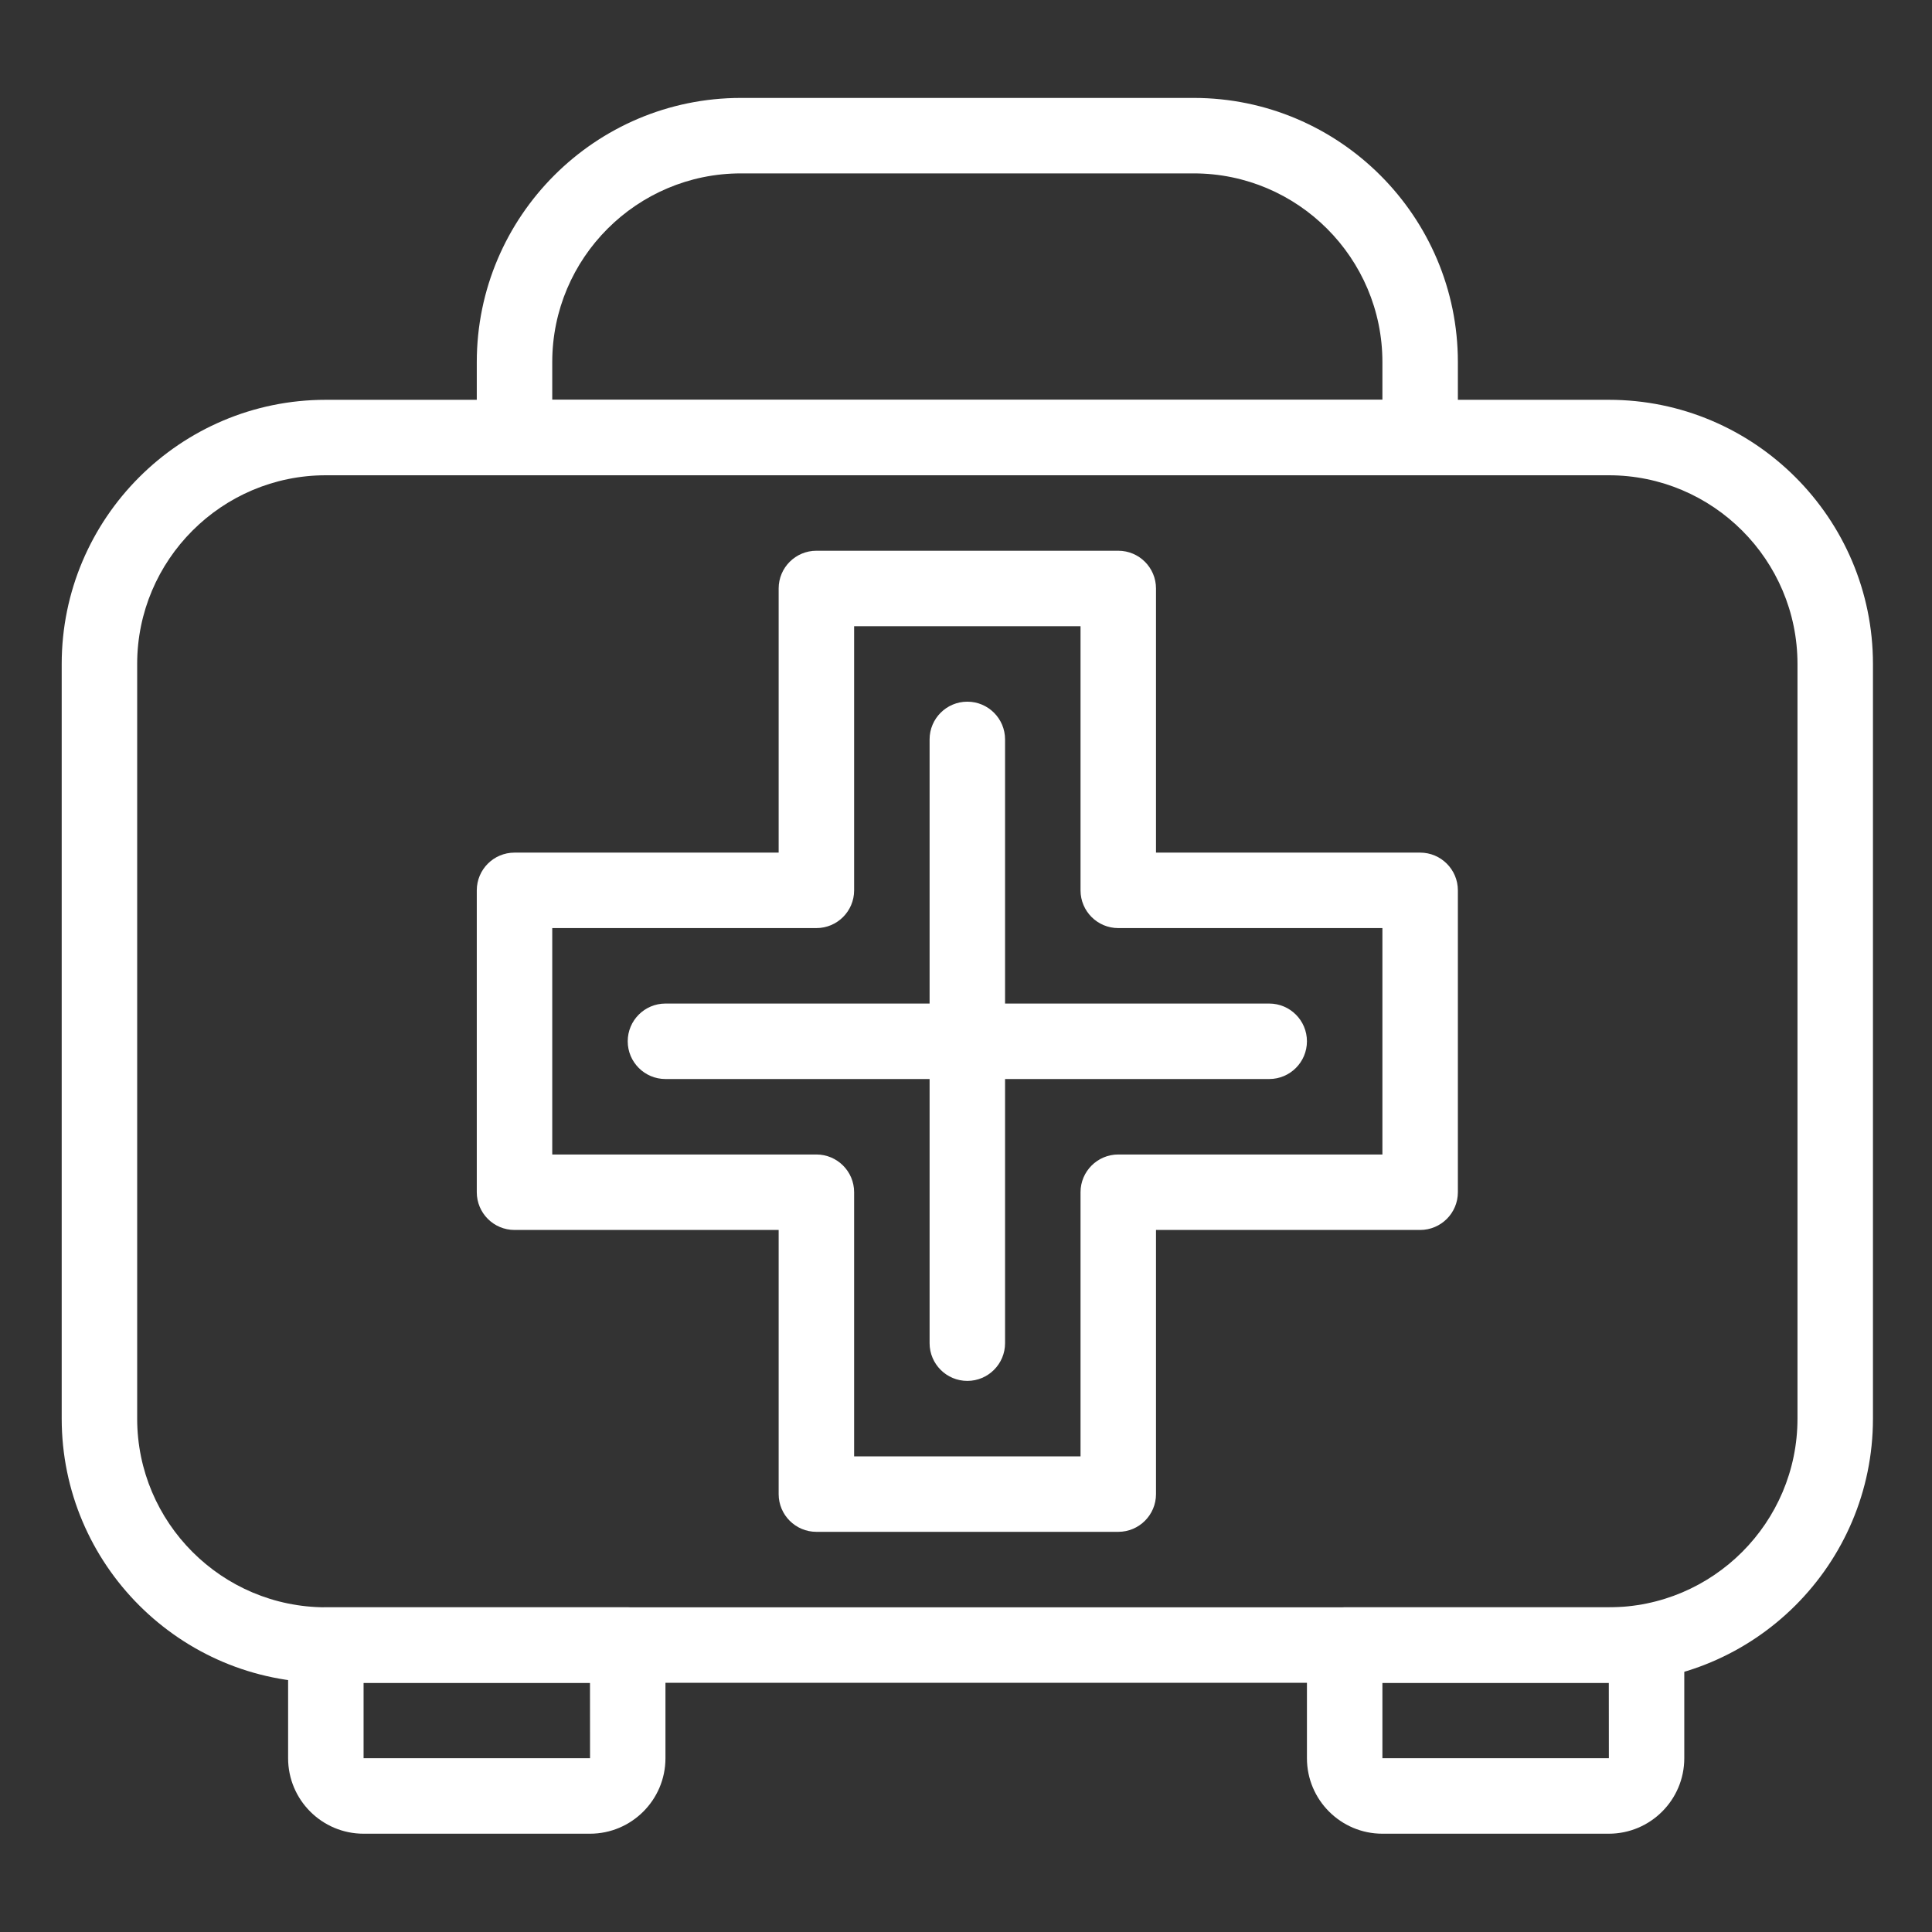
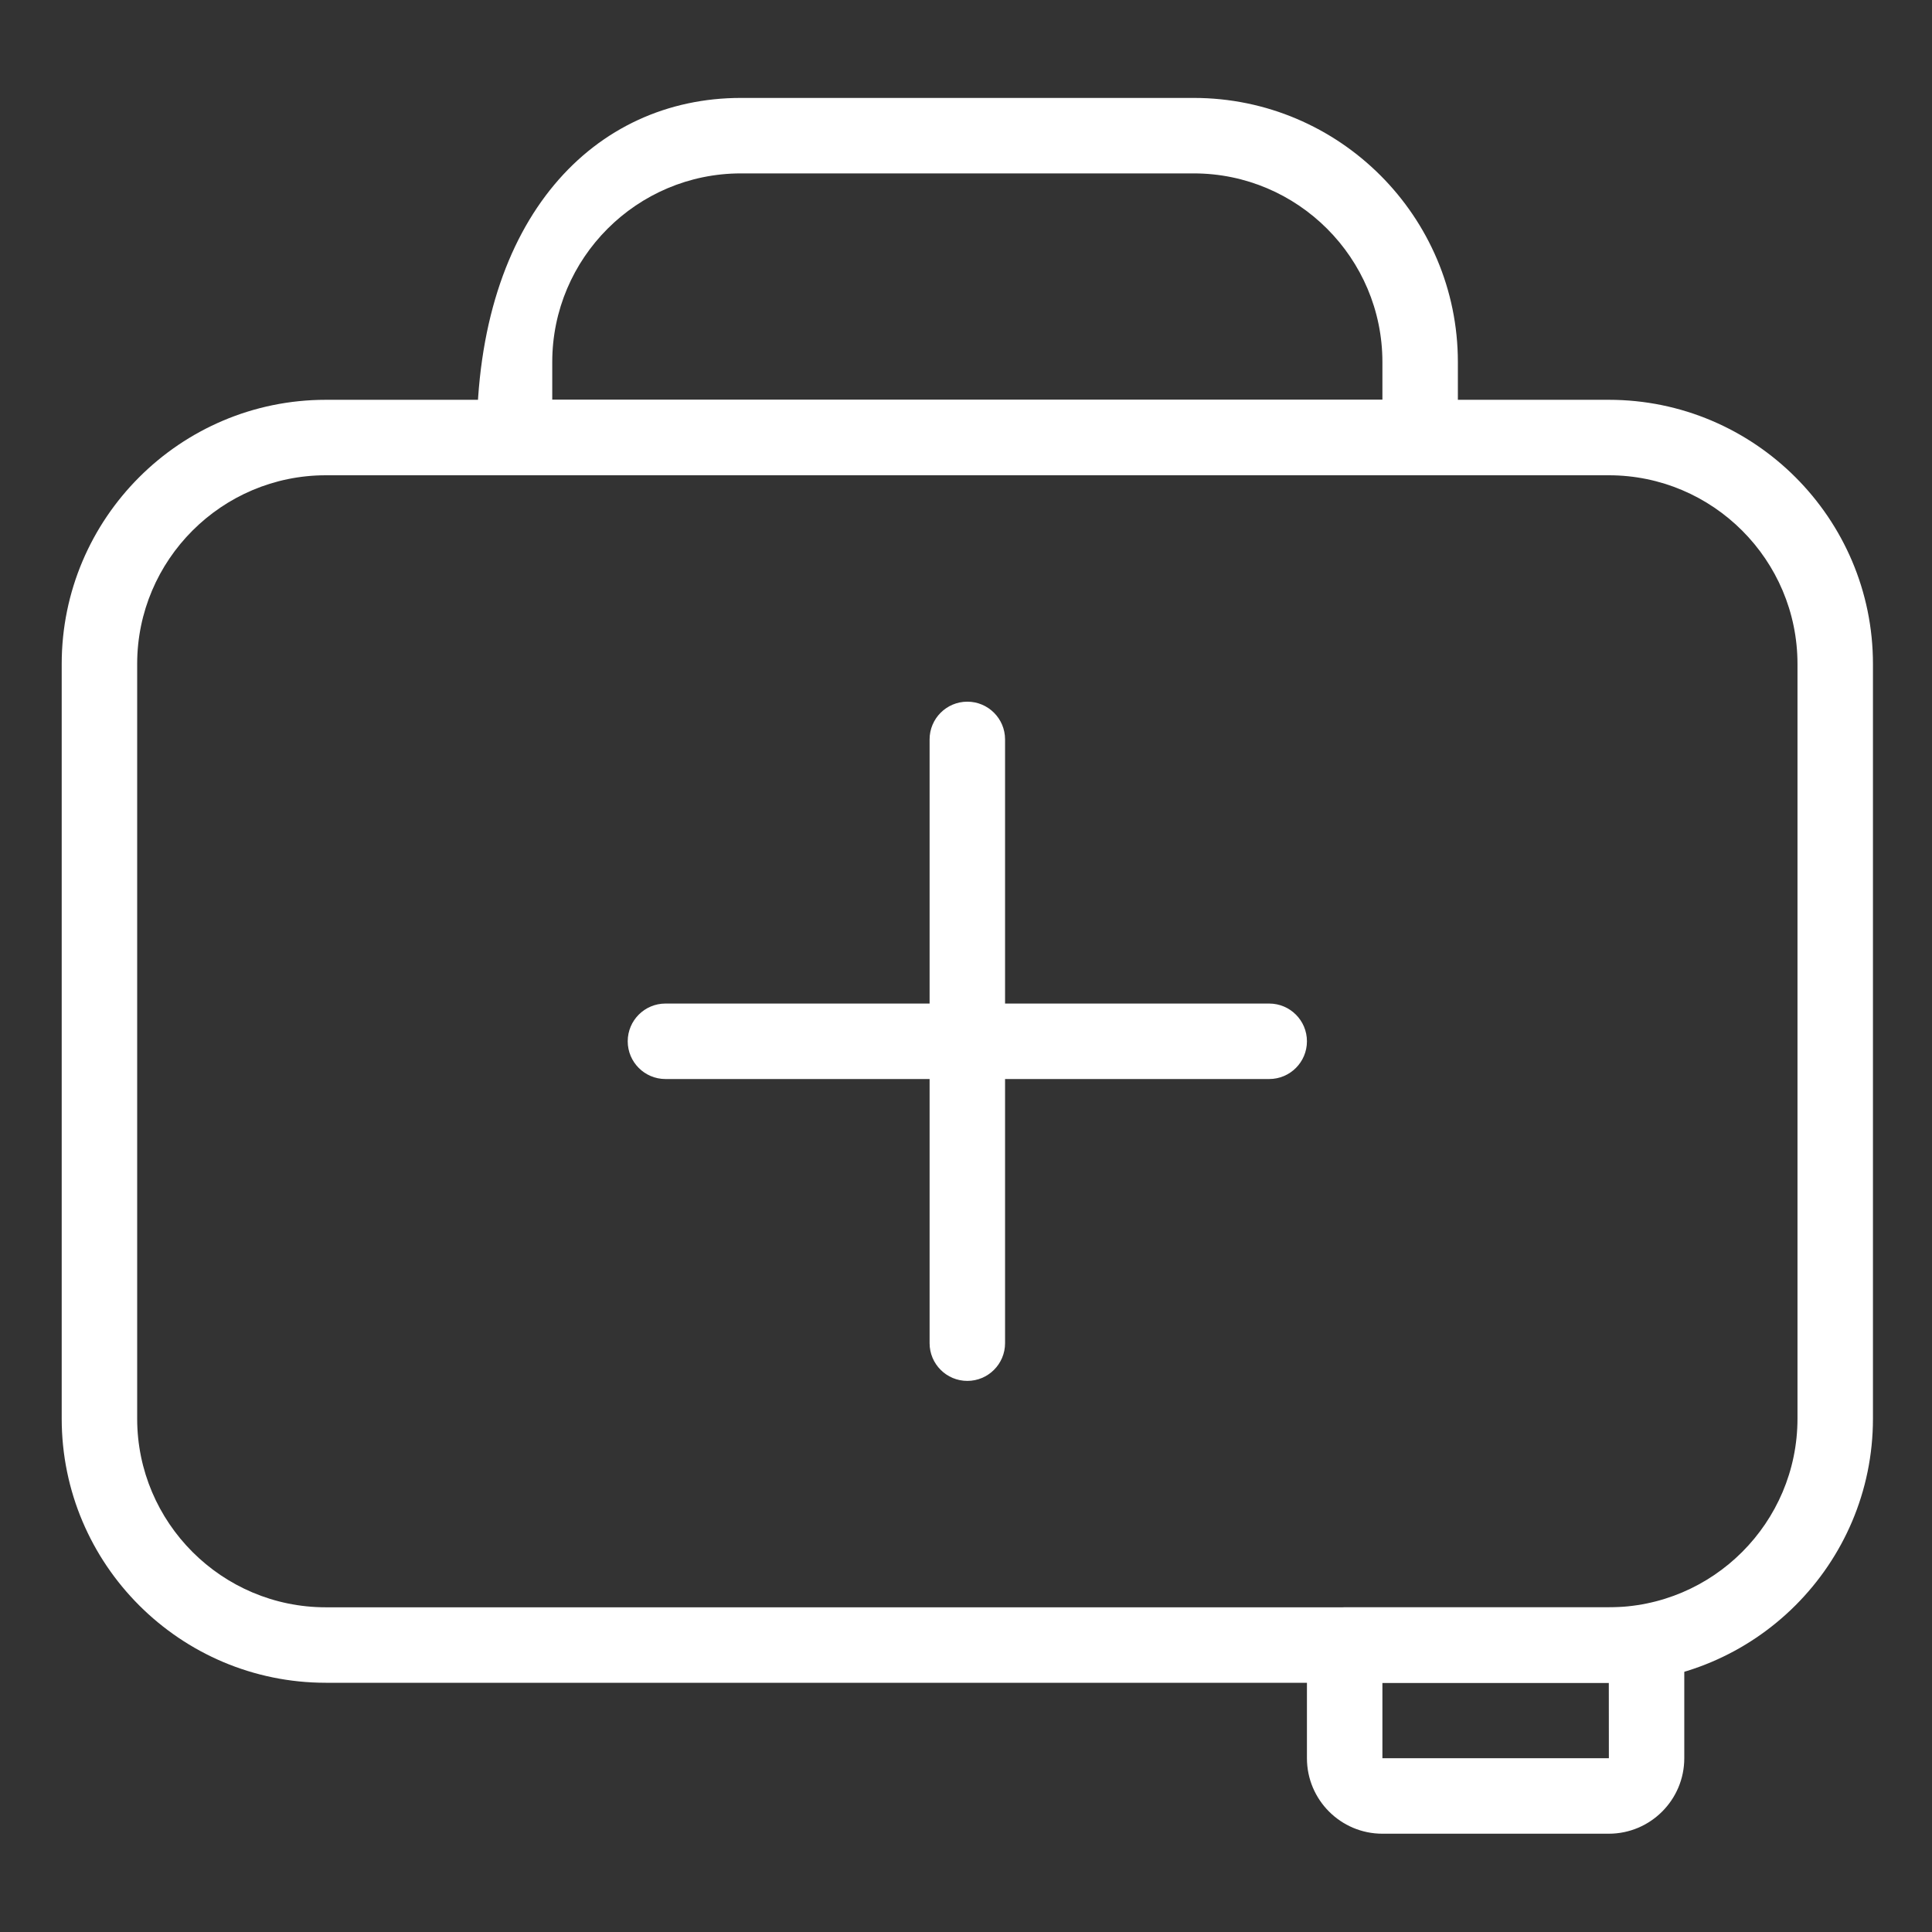
<svg xmlns="http://www.w3.org/2000/svg" width="32" height="32" viewBox="0 0 32 32" fill="none">
  <rect x="0" y="0" width="32" height="32" fill="#333333" stroke="none" />
  <path d="M26.647 27.872H5.397C2.984 27.872 1.022 25.91 1.022 23.497V10.997C1.022 8.585 2.984 6.622 5.397 6.622H26.647C29.059 6.622 31.022 8.585 31.022 10.997V23.497C31.022 25.91 29.059 27.872 26.647 27.872ZM5.397 7.872C3.674 7.872 2.272 9.274 2.272 10.997V23.497C2.272 25.22 3.674 26.622 5.397 26.622H26.647C28.37 26.622 29.772 25.22 29.772 23.497V10.997C29.772 9.274 28.37 7.872 26.647 7.872H5.397Z" fill="white" />
-   <path d="M9.772 30.372H6.022C5.332 30.372 4.772 29.811 4.772 29.122V27.247C4.772 26.902 5.052 26.622 5.397 26.622H10.397C10.742 26.622 11.022 26.902 11.022 27.247V29.122C11.022 29.811 10.461 30.372 9.772 30.372ZM6.022 27.872V29.122H9.772C9.772 29.122 9.773 29.122 9.773 29.122L9.772 27.872H6.022Z" fill="white" />
  <path d="M26.647 30.372H22.897C22.207 30.372 21.647 29.811 21.647 29.122V27.247C21.647 26.902 21.927 26.622 22.272 26.622H27.272C27.617 26.622 27.897 26.902 27.897 27.247V29.122C27.897 29.811 27.336 30.372 26.647 30.372ZM22.897 27.872V29.122H26.647C26.647 29.122 26.648 29.122 26.648 29.122L26.647 27.872H22.897Z" fill="white" />
-   <path d="M23.522 7.872H8.522C8.177 7.872 7.897 7.592 7.897 7.247V5.997C7.897 3.585 9.859 1.622 12.272 1.622H19.772C22.184 1.622 24.147 3.585 24.147 5.997V7.247C24.147 7.592 23.867 7.872 23.522 7.872ZM9.147 6.622H22.897V5.997C22.897 4.274 21.495 2.872 19.772 2.872H12.272C10.549 2.872 9.147 4.274 9.147 5.997V6.622Z" fill="white" />
-   <path d="M18.522 25.372H13.522C13.177 25.372 12.897 25.092 12.897 24.747V20.372H8.522C8.177 20.372 7.897 20.092 7.897 19.747V14.747C7.897 14.402 8.177 14.122 8.522 14.122H12.897V9.747C12.897 9.402 13.177 9.122 13.522 9.122H18.522C18.867 9.122 19.147 9.402 19.147 9.747V14.122H23.522C23.867 14.122 24.147 14.402 24.147 14.747V19.747C24.147 20.092 23.867 20.372 23.522 20.372H19.147V24.747C19.147 25.092 18.867 25.372 18.522 25.372ZM14.147 24.122H17.897V19.747C17.897 19.402 18.177 19.122 18.522 19.122H22.897V15.372H18.522C18.177 15.372 17.897 15.092 17.897 14.747V10.372H14.147V14.747C14.147 15.092 13.867 15.372 13.522 15.372H9.147V19.122H13.522C13.867 19.122 14.147 19.402 14.147 19.747V24.122Z" fill="white" />
+   <path d="M23.522 7.872H8.522C8.177 7.872 7.897 7.592 7.897 7.247C7.897 3.585 9.859 1.622 12.272 1.622H19.772C22.184 1.622 24.147 3.585 24.147 5.997V7.247C24.147 7.592 23.867 7.872 23.522 7.872ZM9.147 6.622H22.897V5.997C22.897 4.274 21.495 2.872 19.772 2.872H12.272C10.549 2.872 9.147 4.274 9.147 5.997V6.622Z" fill="white" />
  <path d="M16.022 22.872C15.677 22.872 15.397 22.592 15.397 22.247V12.247C15.397 11.902 15.677 11.622 16.022 11.622C16.367 11.622 16.647 11.902 16.647 12.247V22.247C16.647 22.592 16.367 22.872 16.022 22.872Z" fill="white" />
  <path d="M21.022 17.872H11.022C10.677 17.872 10.397 17.592 10.397 17.247C10.397 16.902 10.677 16.622 11.022 16.622H21.022C21.367 16.622 21.647 16.902 21.647 17.247C21.647 17.592 21.367 17.872 21.022 17.872Z" fill="white" />
</svg>